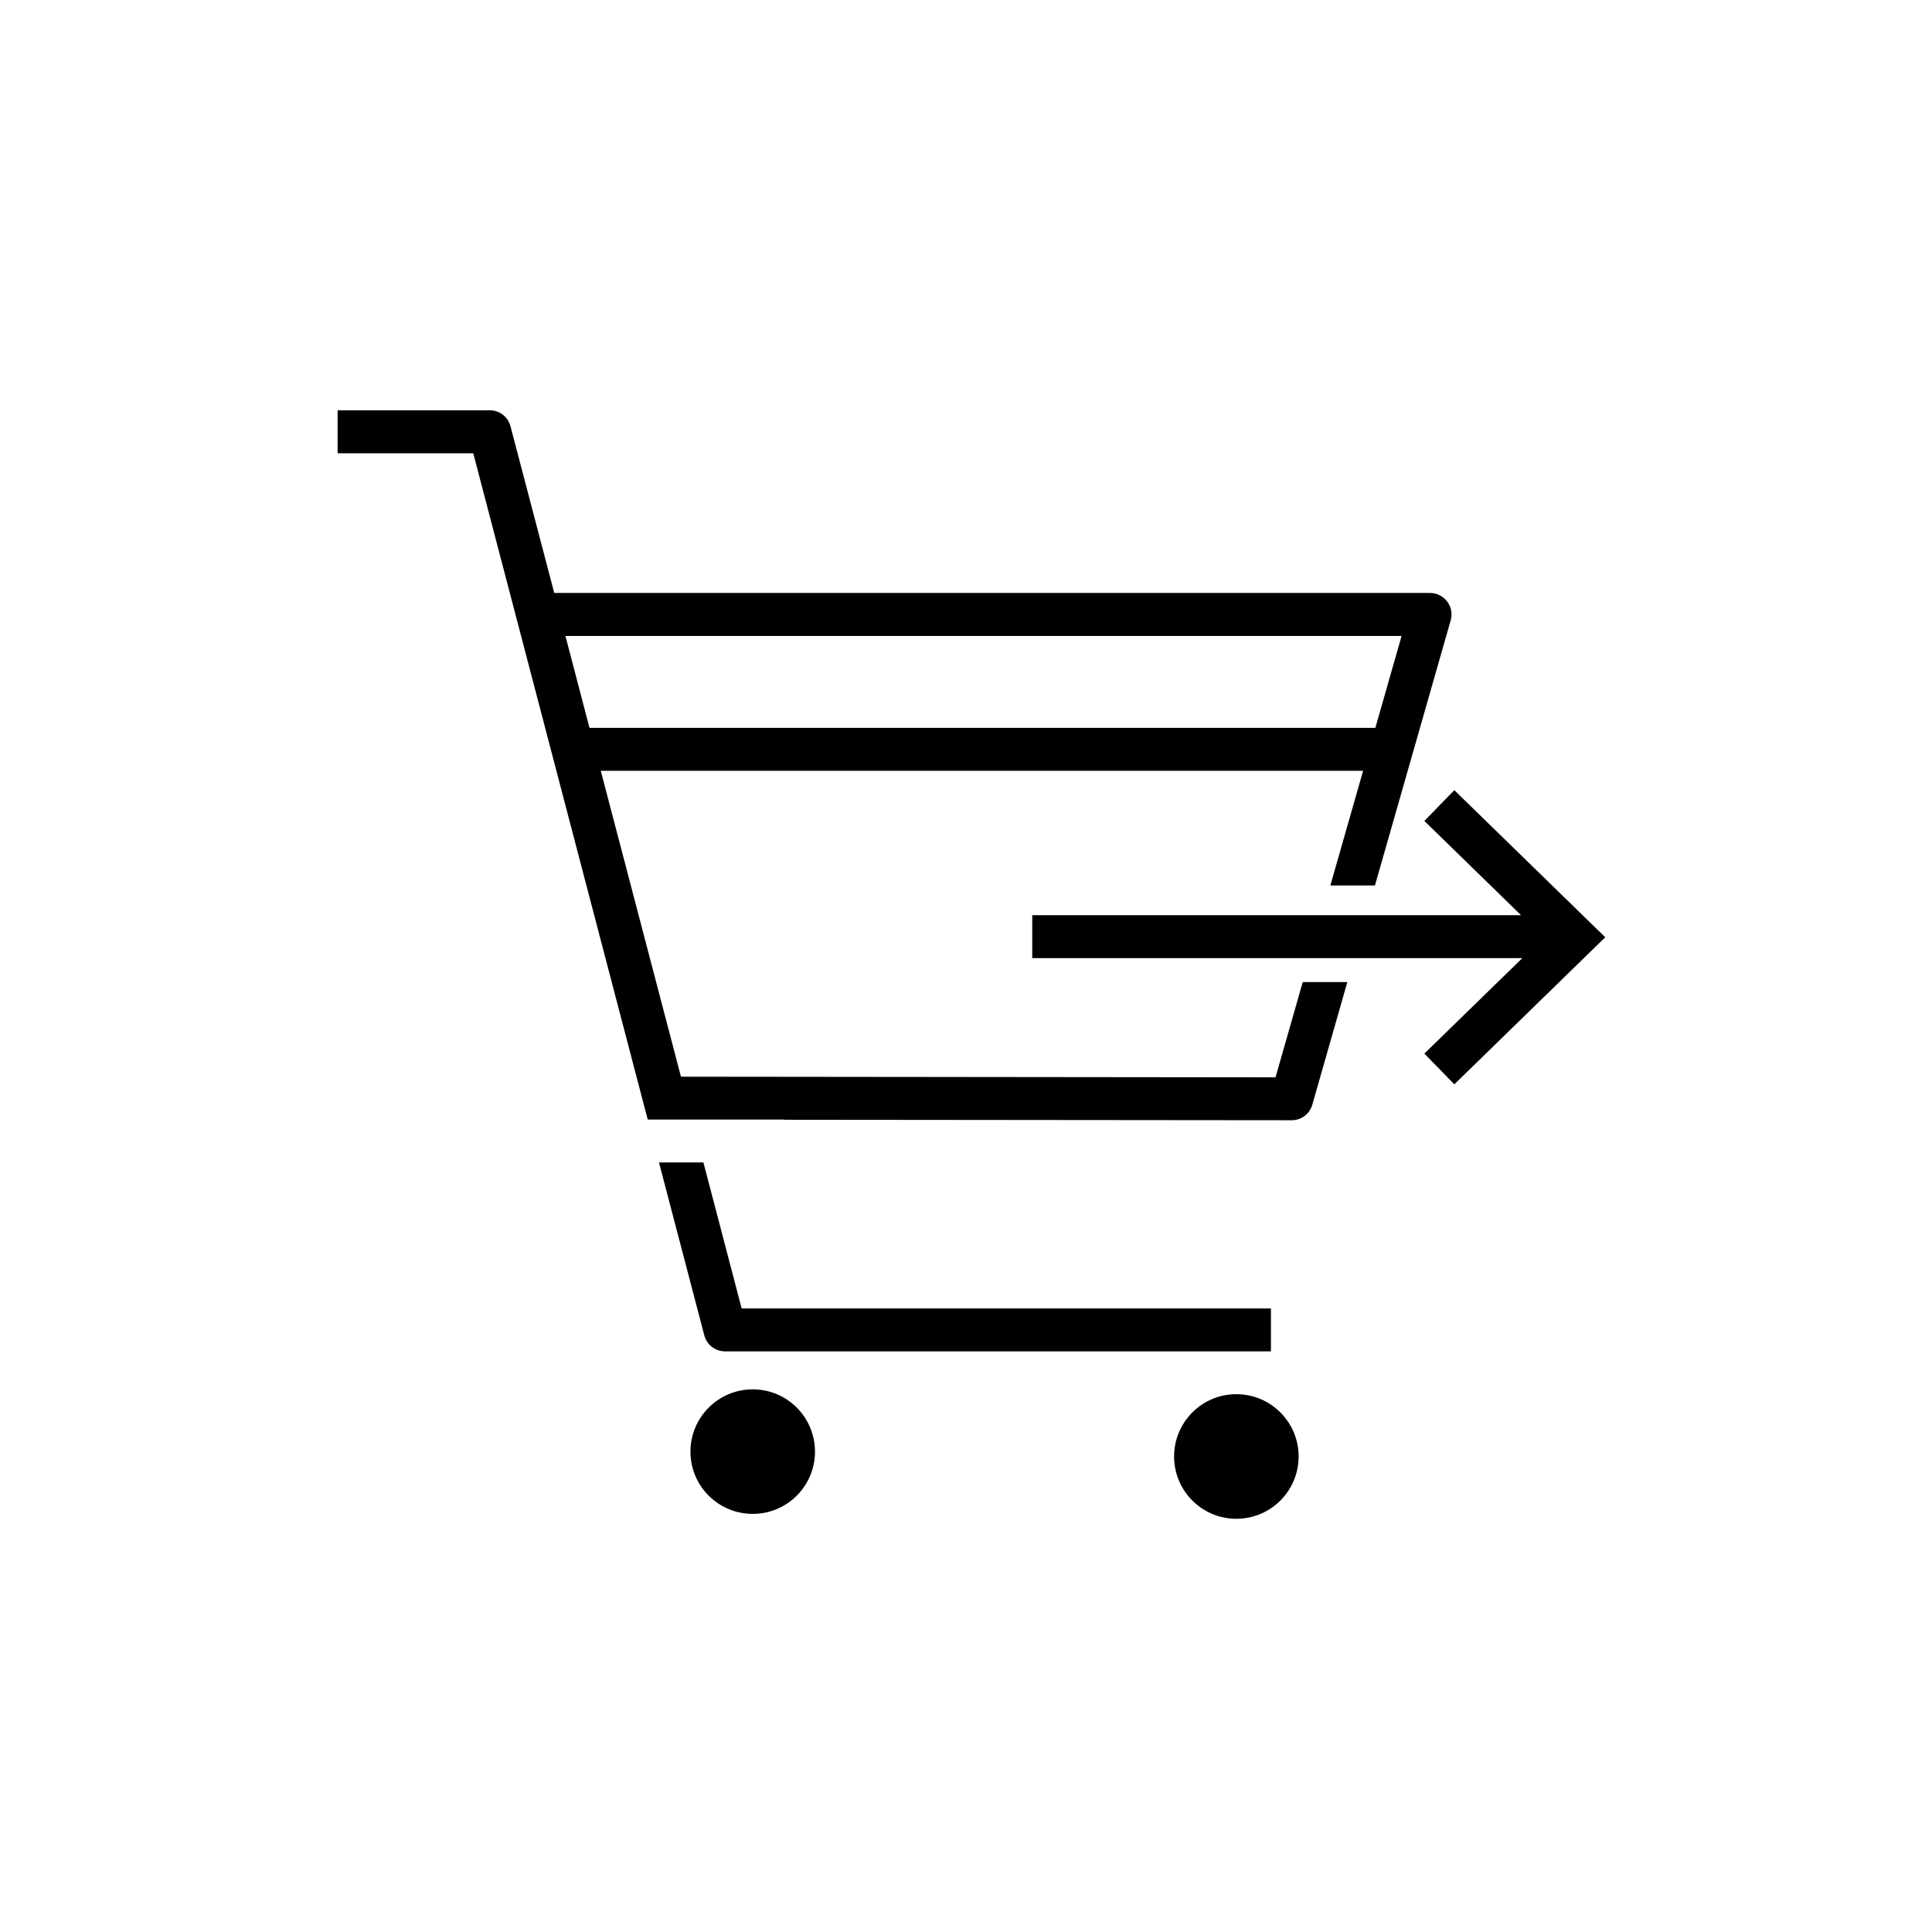
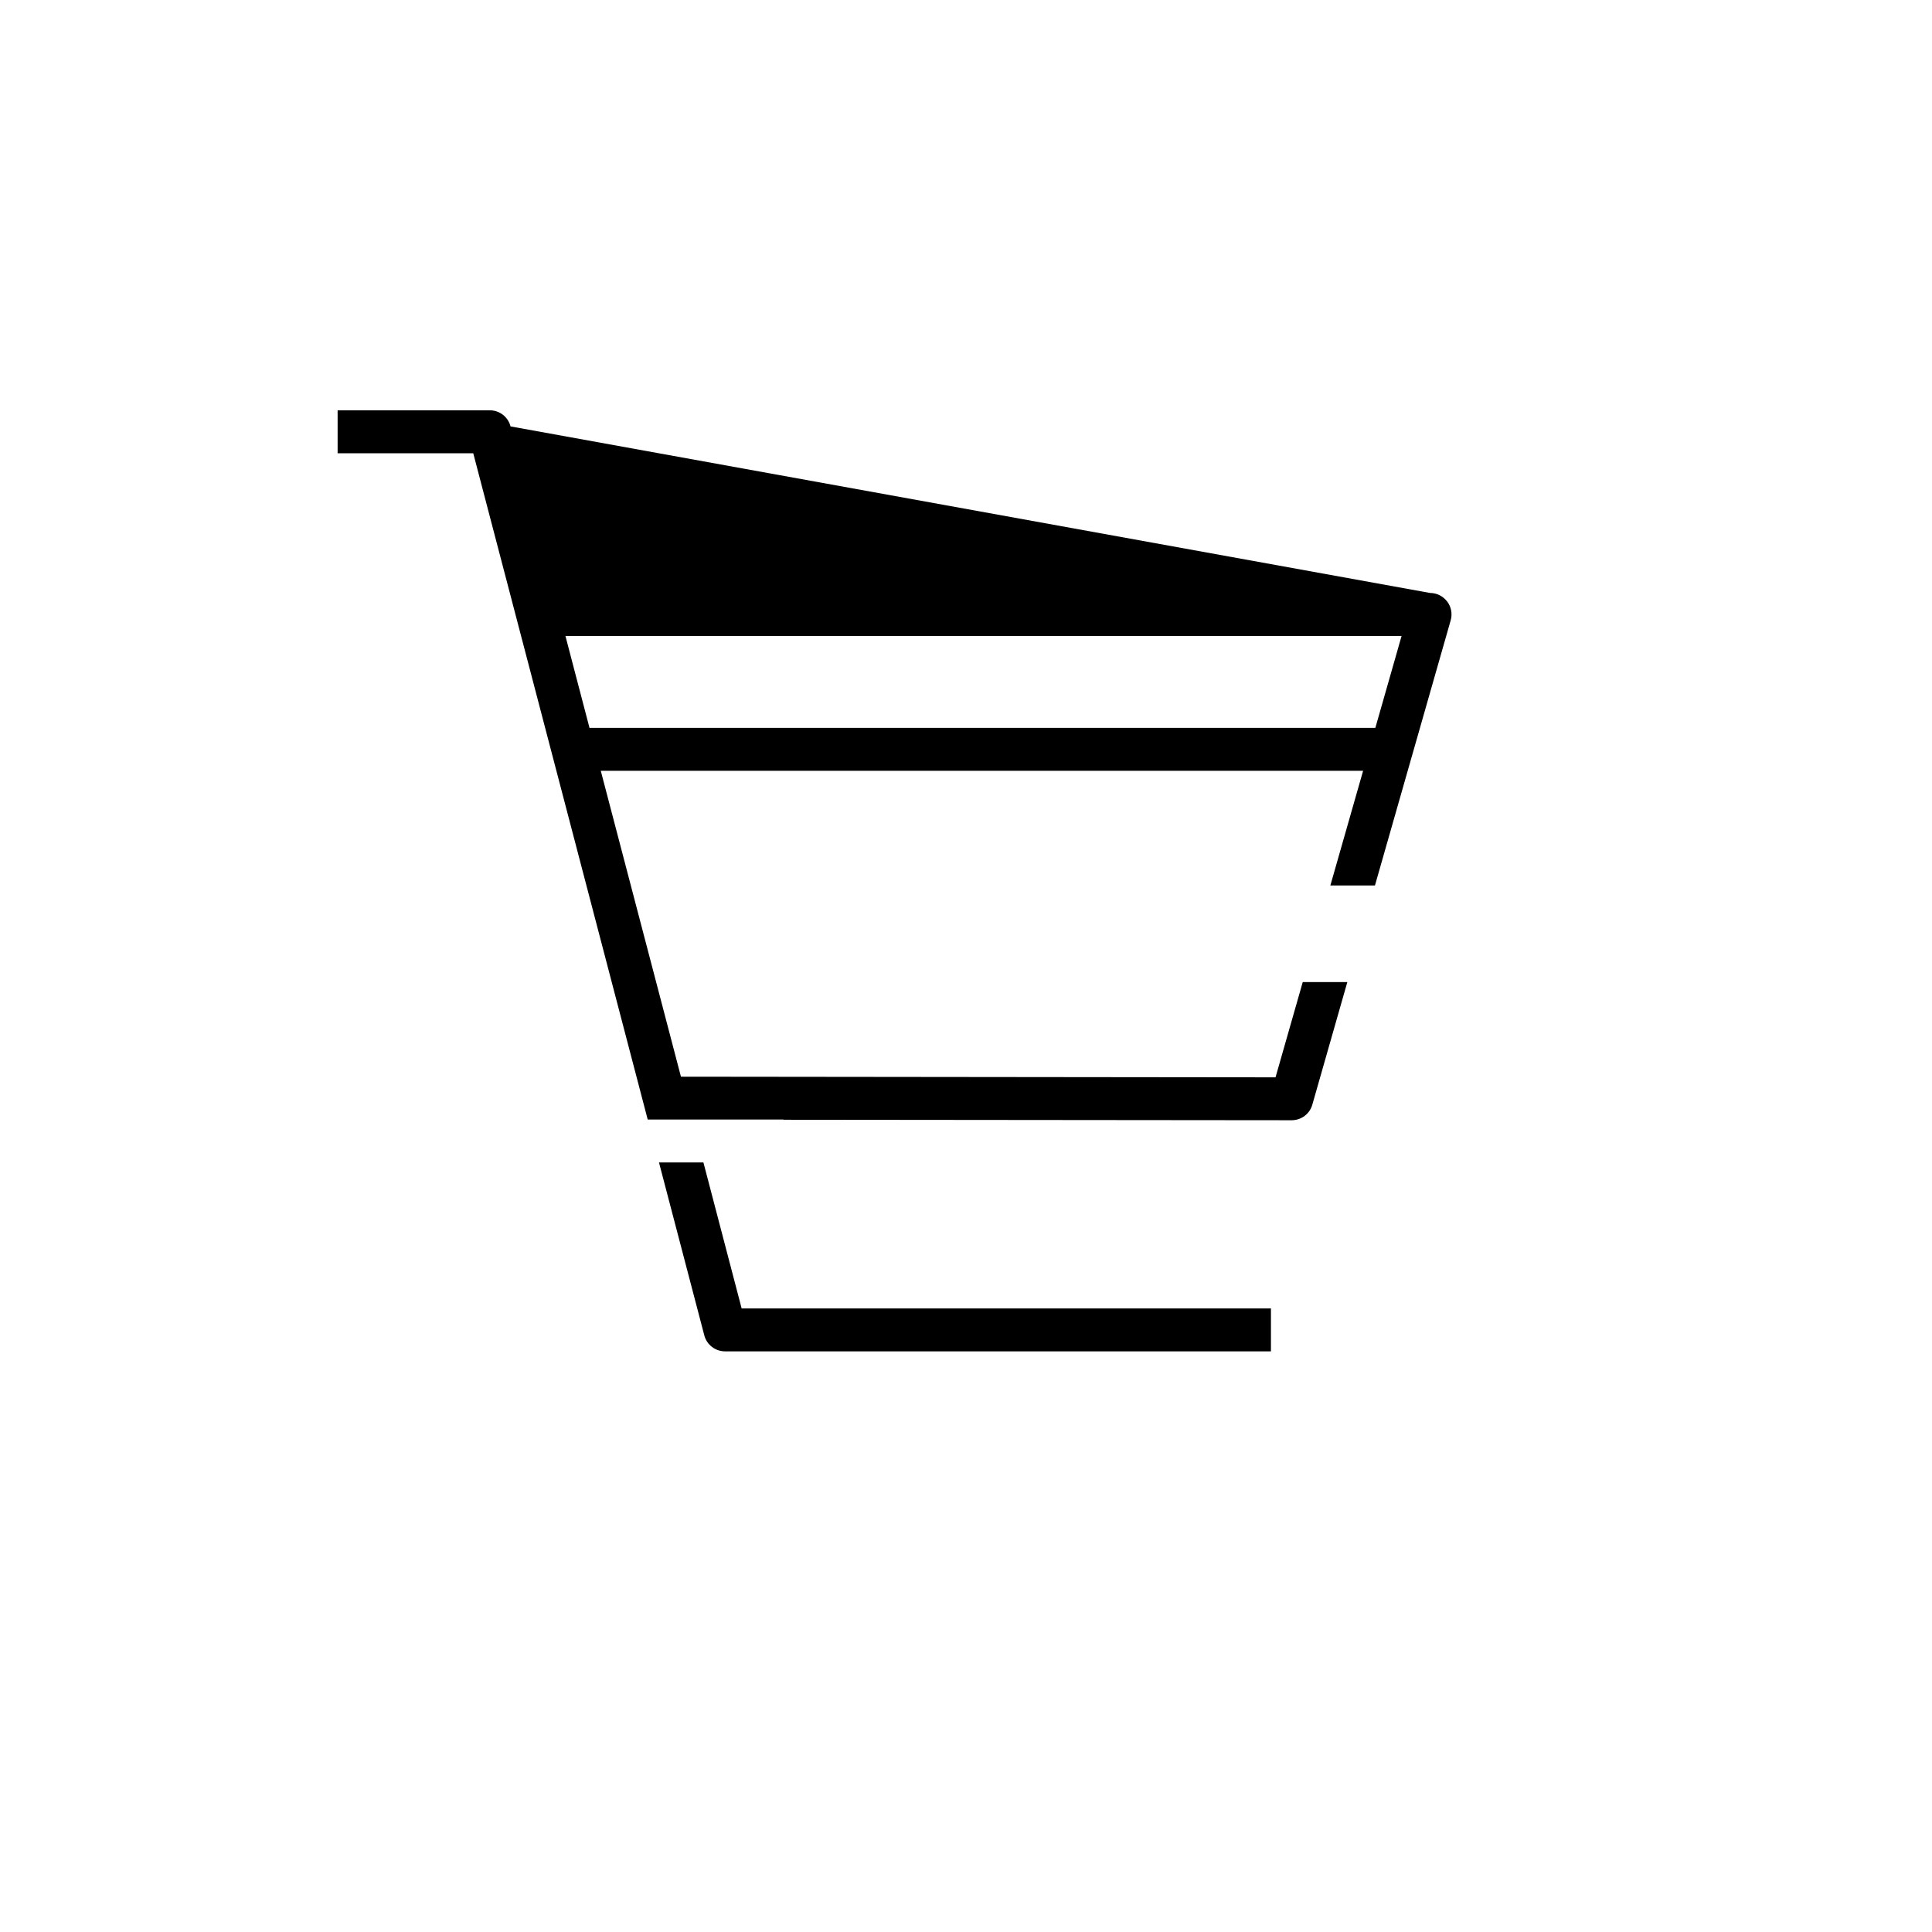
<svg xmlns="http://www.w3.org/2000/svg" width="24px" height="24px" viewBox="0 0 24 24" version="1.1">
  <title>icon / Cart_Forward</title>
  <desc>Created with Sketch.</desc>
  <g id="icon-/-Cart_Forward" stroke="none" stroke-width="1" fill="none" fill-rule="evenodd">
    <g id="170510_icons_01-22" transform="translate(4, 5)" fill="#000000">
-       <path d="M6.124,13.033 C6.124,13.46 5.778,13.806 5.351,13.806 C4.923,13.806 4.577,13.46 4.577,13.033 C4.577,12.606 4.923,12.259 5.351,12.259 C5.778,12.259 6.124,12.606 6.124,13.033" id="Fill-1" />
-       <path d="M12.132,13.093 C12.132,13.52 11.786,13.867 11.358,13.867 C10.931,13.867 10.585,13.52 10.585,13.093 C10.585,12.666 10.931,12.319 11.358,12.319 C11.786,12.319 12.132,12.666 12.132,13.093" id="Fill-2" />
-       <polyline id="Fill-3" points="14.066 4.816 13.694 5.198 14.895 6.369 8.823 6.369 8.823 6.902 14.911 6.902 13.694 8.088 14.066 8.47 15.941 6.643 14.066 4.816" />
      <path d="M4.738,9.44 L4.186,9.44 L4.749,11.588 C4.779,11.705 4.886,11.787 5.007,11.787 L11.788,11.787 L11.788,11.254 L5.213,11.254 L4.738,9.44" id="Fill-4" />
-       <path d="M13.085,4.042 L3.323,4.042 L3.024,2.9 L13.411,2.9 L13.085,4.042 Z M13.978,2.473 C13.927,2.406 13.849,2.366 13.765,2.366 L2.885,2.366 L2.342,0.297 C2.312,0.179 2.206,0.097 2.085,0.097 L0.194,0.097 L0.194,0.631 L1.879,0.631 L4.046,8.907 L5.733,8.907 L5.733,8.91 L12.046,8.916 C12.046,8.916 12.046,8.916 12.046,8.916 C12.165,8.916 12.27,8.837 12.302,8.723 L12.737,7.2 L12.183,7.2 L11.845,8.383 L4.459,8.375 L3.463,4.575 L12.933,4.575 L12.526,6 L13.08,6 L14.021,2.706 C14.044,2.626 14.028,2.539 13.978,2.473 Z" id="Fill-5" />
+       <path d="M13.085,4.042 L3.323,4.042 L3.024,2.9 L13.411,2.9 L13.085,4.042 Z M13.978,2.473 C13.927,2.406 13.849,2.366 13.765,2.366 L2.342,0.297 C2.312,0.179 2.206,0.097 2.085,0.097 L0.194,0.097 L0.194,0.631 L1.879,0.631 L4.046,8.907 L5.733,8.907 L5.733,8.91 L12.046,8.916 C12.046,8.916 12.046,8.916 12.046,8.916 C12.165,8.916 12.27,8.837 12.302,8.723 L12.737,7.2 L12.183,7.2 L11.845,8.383 L4.459,8.375 L3.463,4.575 L12.933,4.575 L12.526,6 L13.08,6 L14.021,2.706 C14.044,2.626 14.028,2.539 13.978,2.473 Z" id="Fill-5" />
    </g>
  </g>
</svg>